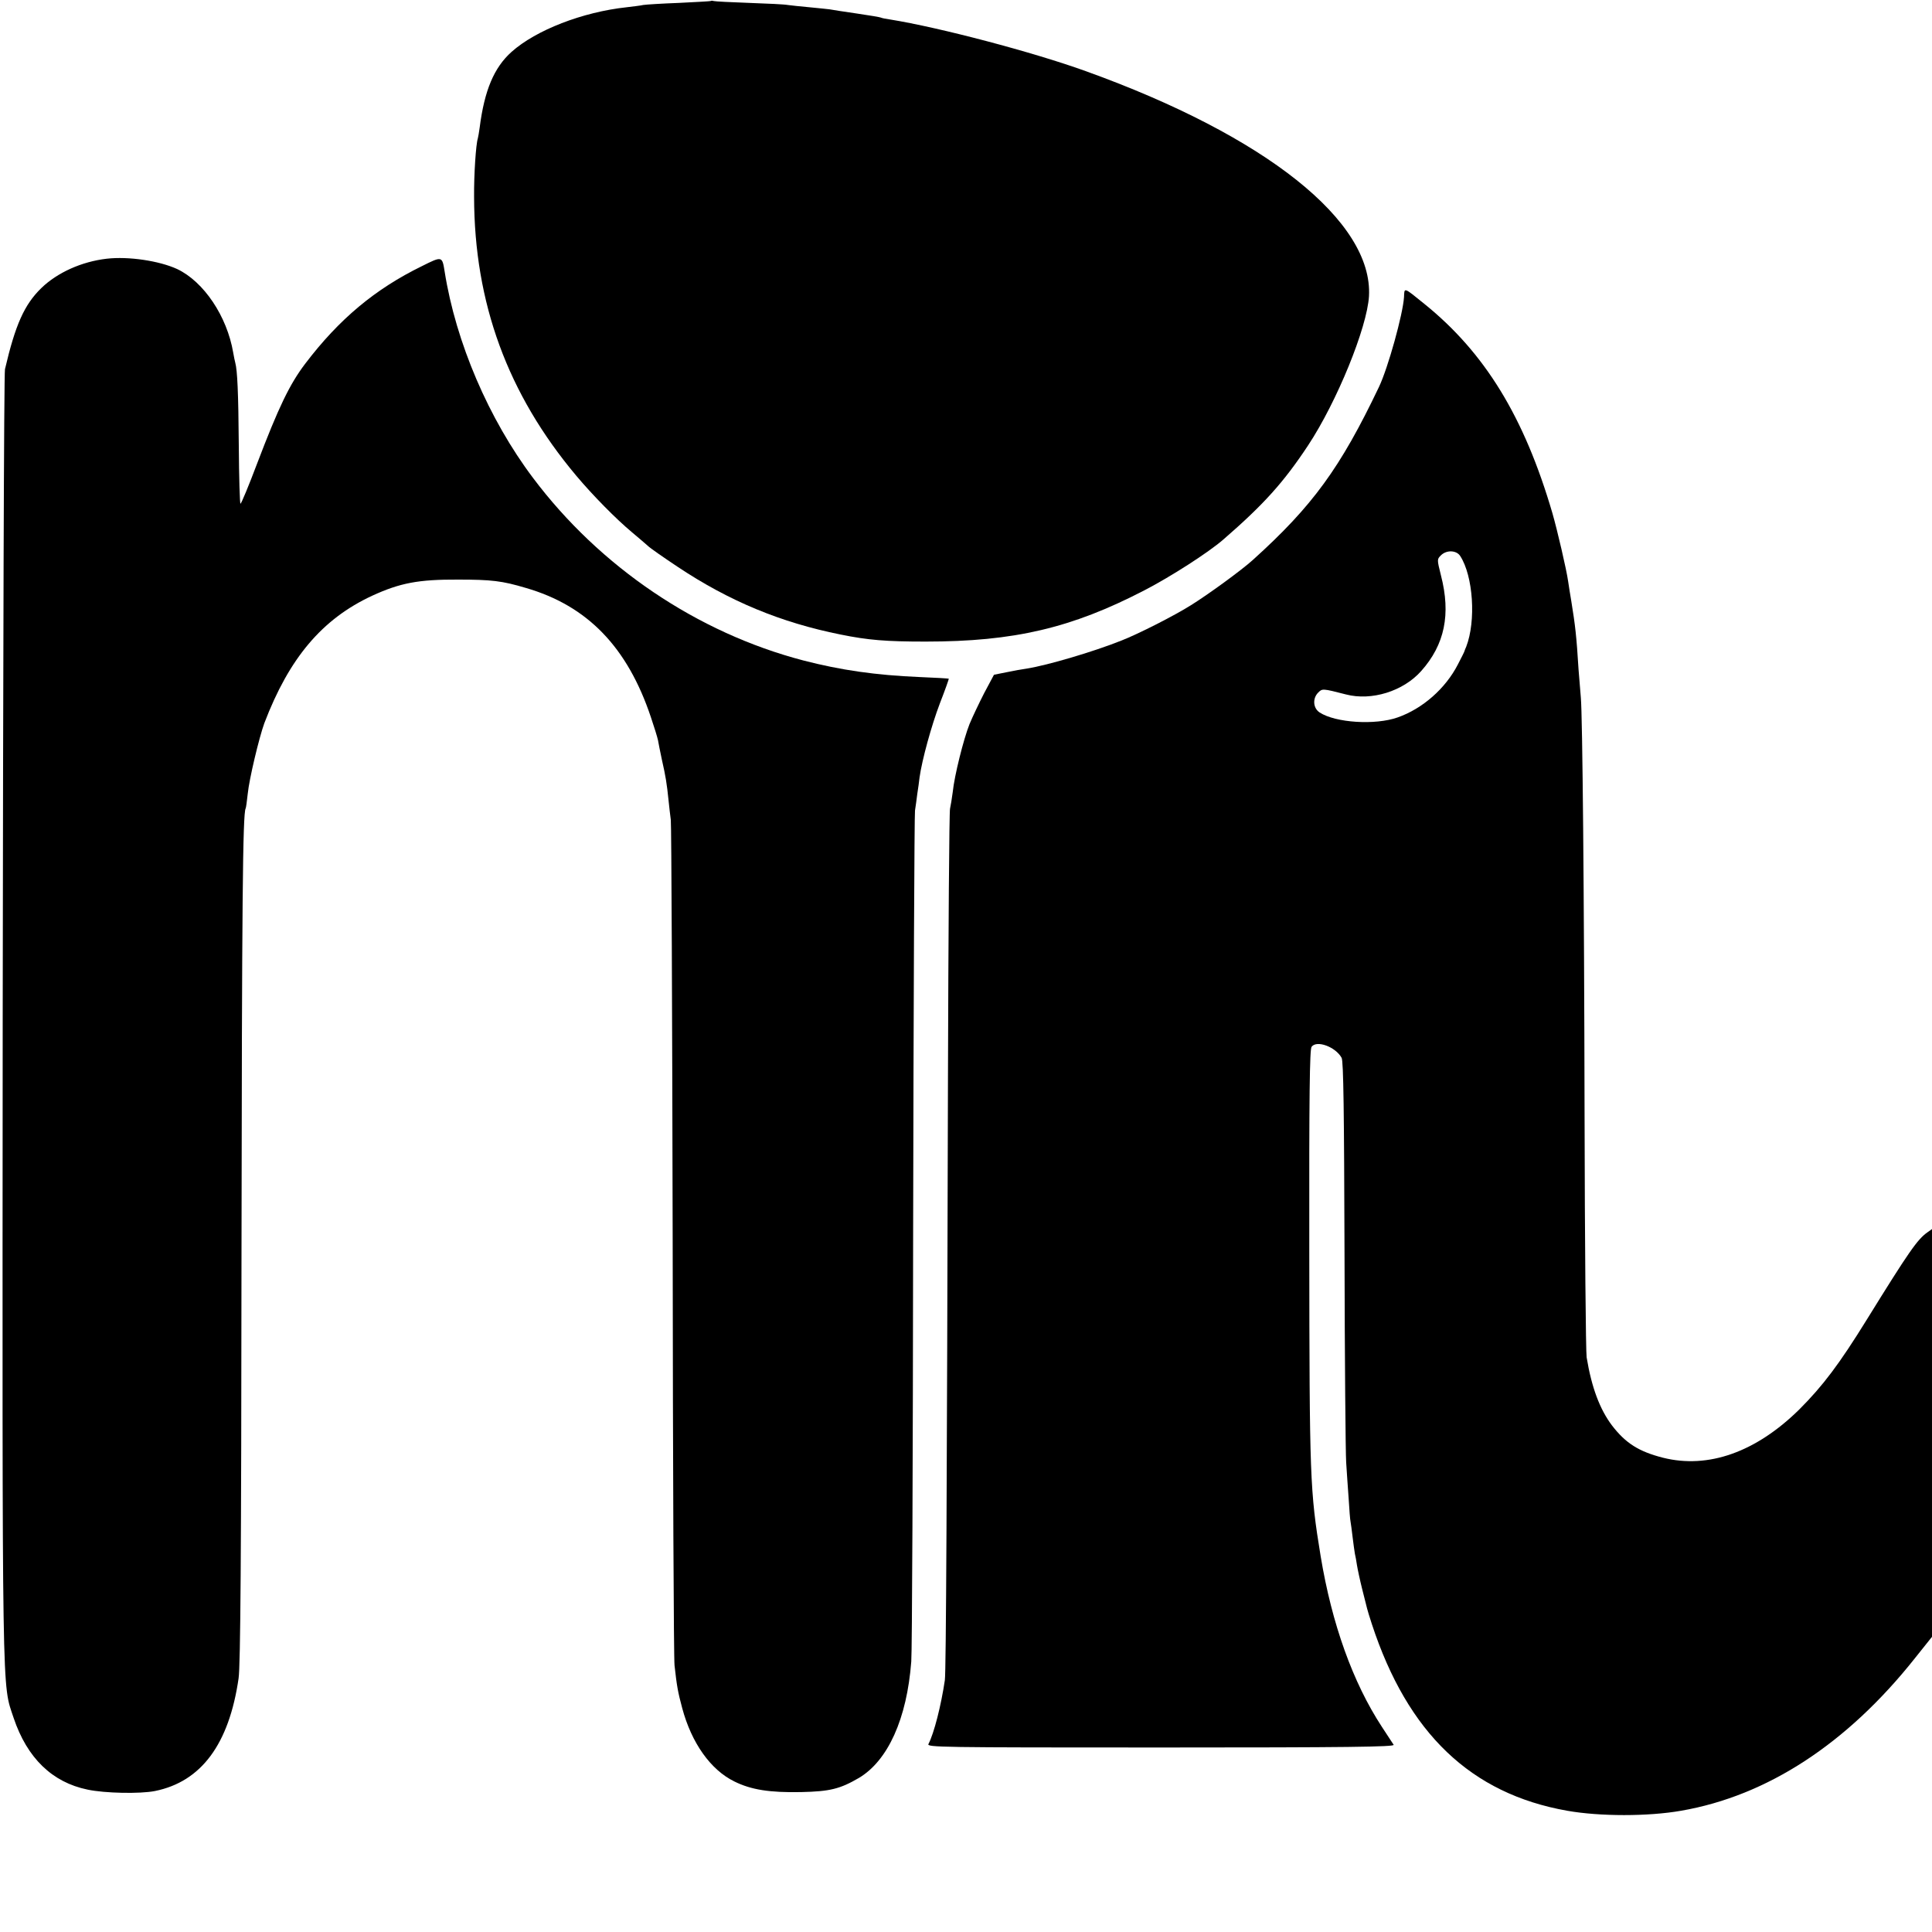
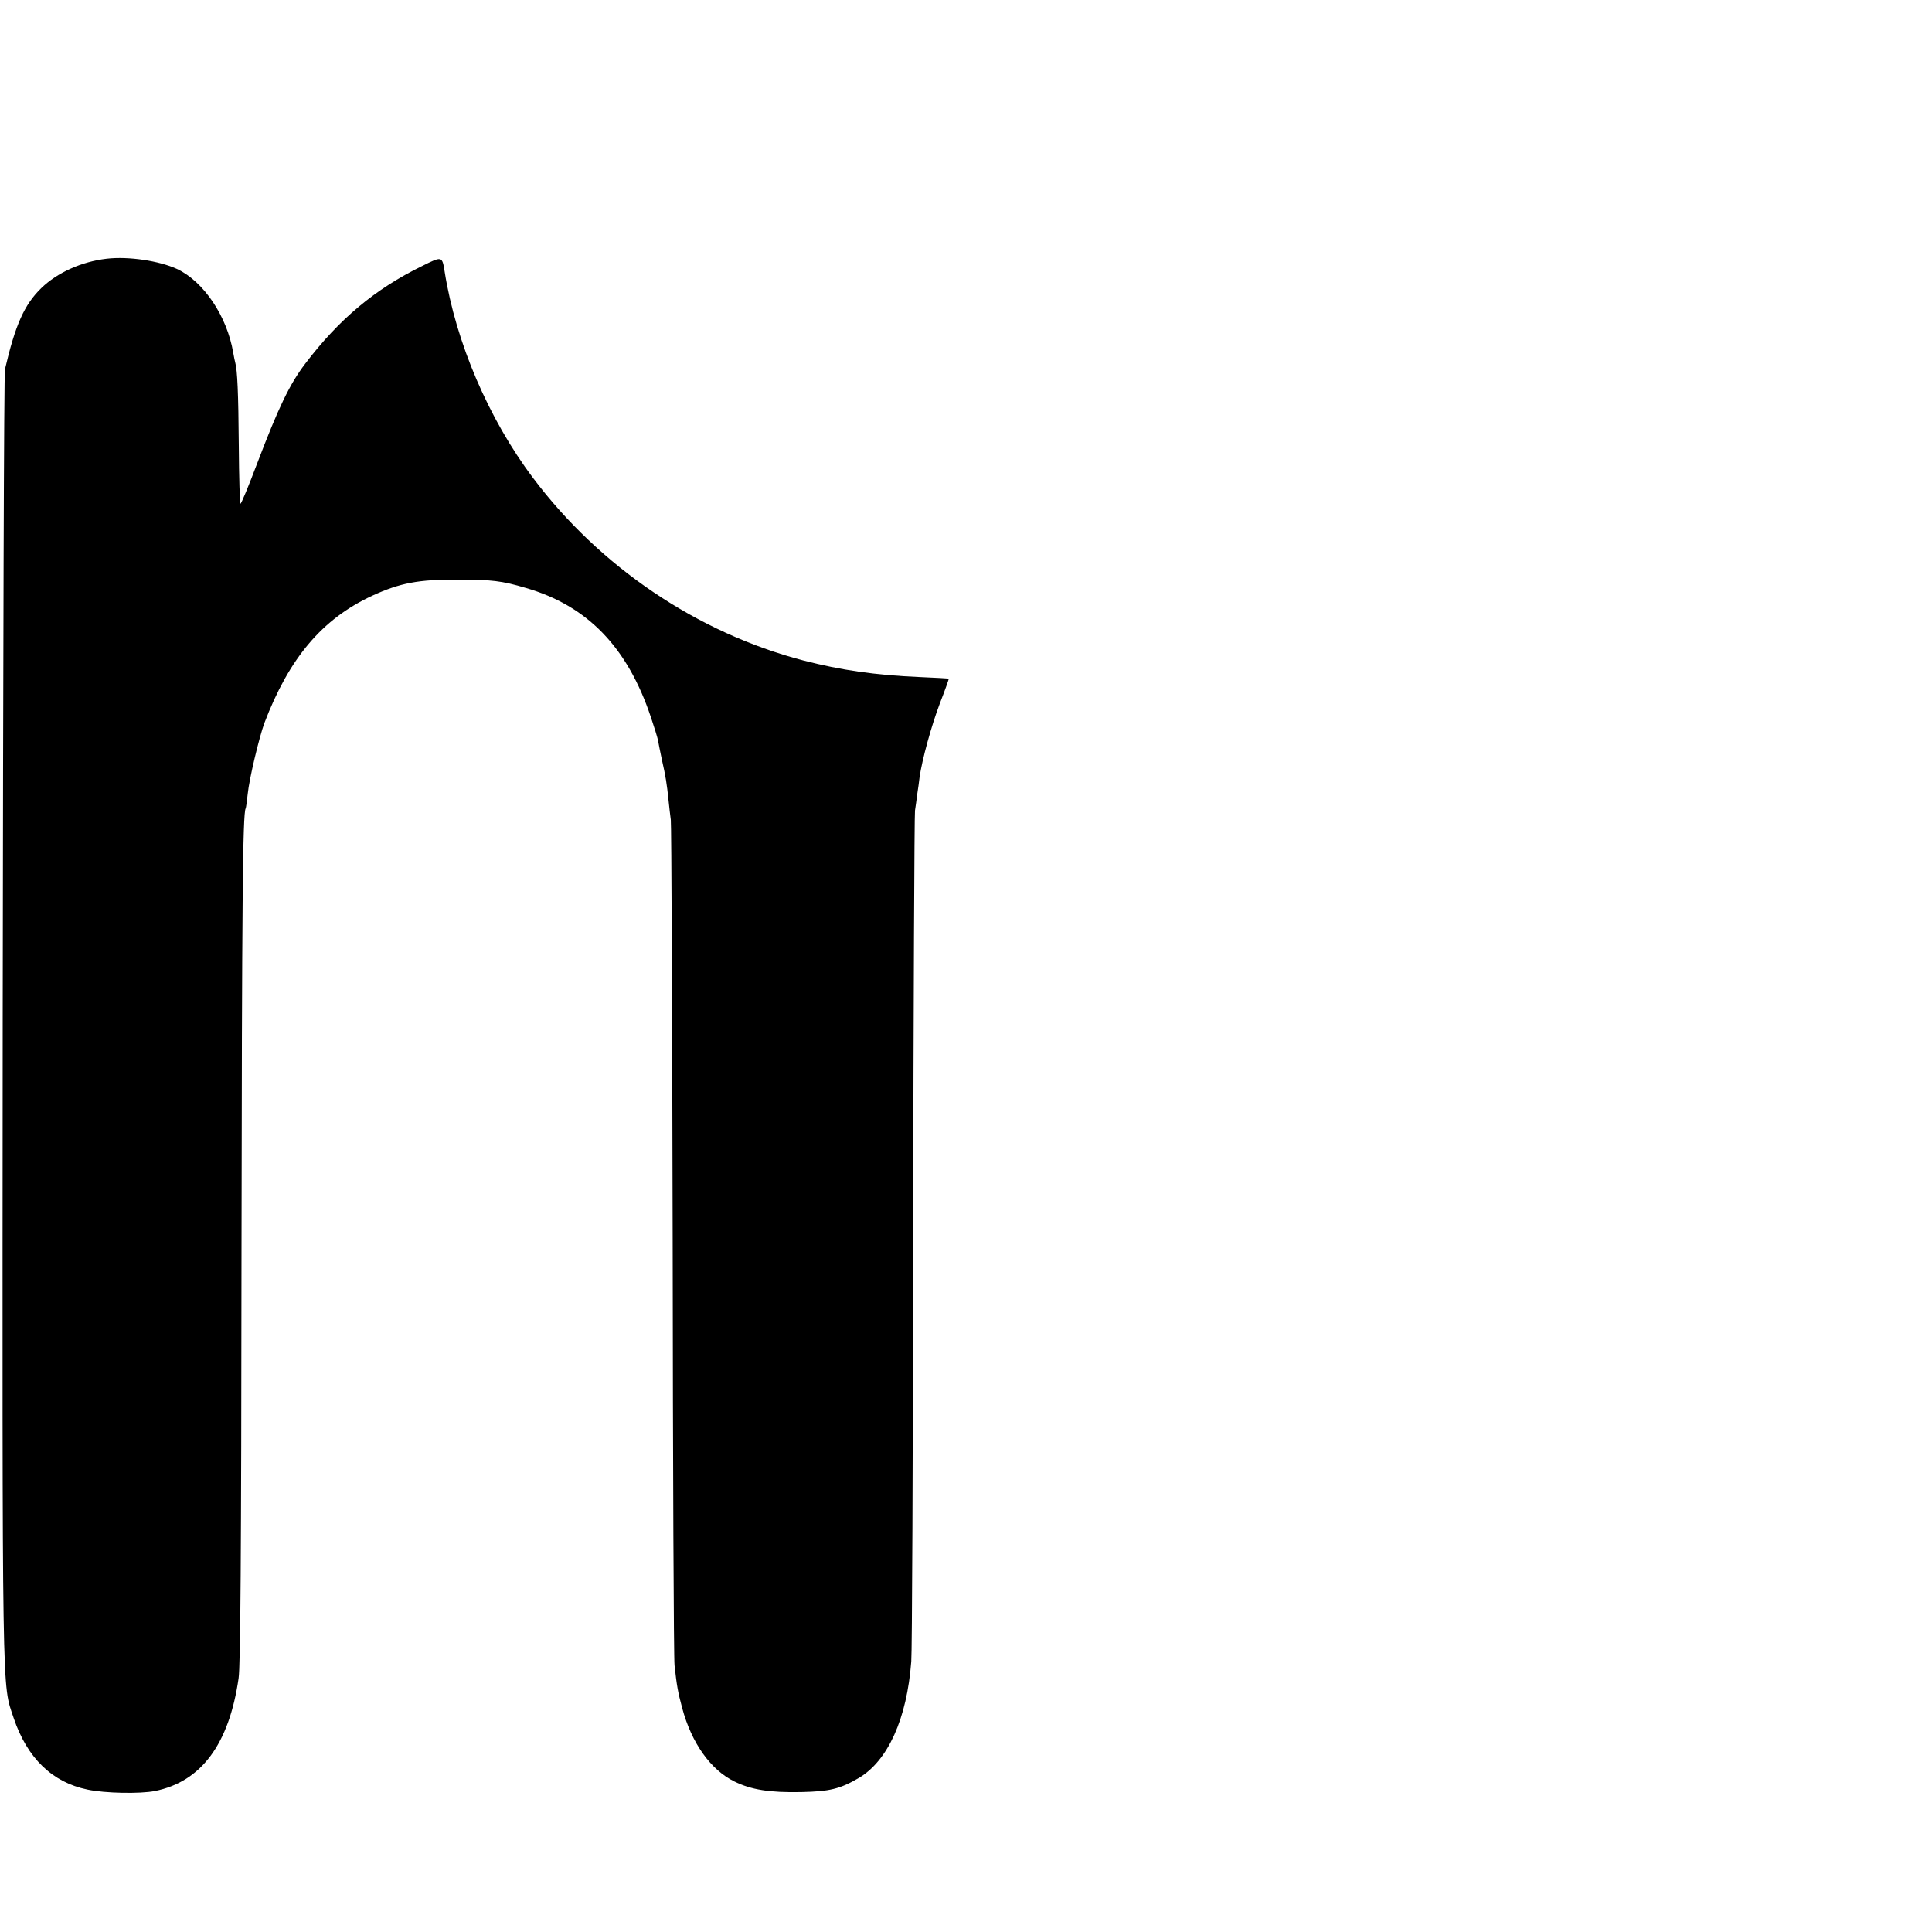
<svg xmlns="http://www.w3.org/2000/svg" version="1.0" width="932pt" height="932pt" viewBox="0 0 932 932" preserveAspectRatio="xMidYMid meet">
  <g transform="translate(0,932) scale(0.1,-0.1)" fill="#000000" stroke="none">
-     <path d="M3428 9315 c-1 -1 -70 -5 -153 -9 -82 -3 -160 -8 -172 -10 -12 -3 -48 -7 -80 -11 -213 -23 -437 -110 -555 -215 -85 -76 -131 -186 -154 -365 -3 -22 -7 -46 -9 -53 -9 -27 -19 -173 -18 -282 1 -512 162 -951 493 -1345 79 -94 191 -208 269 -273 31 -26 65 -55 76 -65 11 -11 76 -56 145 -102 248 -165 496 -268 785 -326 133 -27 219 -34 410 -34 427 0 704 65 1055 247 128 66 311 184 381 245 195 169 292 277 409 454 140 212 285 569 294 720 20 361 -498 773 -1364 1085 -257 93 -710 212 -946 250 -22 3 -41 7 -44 9 -3 2 -56 11 -118 20 -62 9 -121 18 -130 20 -9 1 -53 6 -97 10 -44 4 -91 9 -105 11 -14 3 -97 7 -185 10 -88 3 -165 7 -172 9 -6 2 -13 2 -15 0z" />
    <path d="M515 8072 c-121 -14 -239 -67 -316 -142 -82 -80 -125 -177 -175 -391 -5 -18 -9 -1429 -11 -3134 -2 -3361 -4 -3200 53 -3373 65 -193 186 -310 356 -345 84 -18 254 -21 325 -7 224 45 358 226 404 544 9 60 13 589 14 2041 2 1698 6 2131 20 2155 2 3 6 34 10 70 7 72 55 272 80 341 120 315 279 503 520 615 135 62 224 79 415 78 161 0 212 -6 326 -40 298 -86 491 -286 604 -624 16 -47 31 -96 34 -110 2 -14 11 -56 19 -95 18 -79 24 -116 32 -195 3 -30 8 -73 11 -95 3 -22 7 -935 9 -2030 1 -1094 5 -2017 9 -2049 11 -99 16 -128 37 -206 45 -168 137 -298 252 -354 81 -40 170 -54 322 -51 138 3 187 15 278 68 140 83 232 285 253 562 4 44 8 978 9 2075 2 1097 6 2011 9 2030 3 19 8 55 11 80 4 25 9 61 11 80 12 85 57 249 98 357 25 64 44 118 43 119 -1 1 -65 5 -142 8 -211 9 -378 33 -560 80 -512 134 -981 451 -1304 881 -213 283 -372 653 -426 995 -12 75 -12 75 -110 26 -225 -110 -399 -255 -563 -471 -75 -99 -128 -209 -232 -482 -40 -106 -76 -193 -80 -193 -3 0 -7 125 -8 278 -2 259 -7 366 -17 402 -2 8 -7 30 -10 49 -30 176 -142 342 -270 403 -87 40 -235 62 -340 50z" />
-     <path d="M6773 7887 c-5 -82 -77 -342 -121 -434 -186 -390 -320 -574 -608 -834 -54 -49 -213 -165 -298 -218 -79 -50 -254 -139 -336 -171 -135 -54 -356 -119 -455 -135 -22 -3 -67 -11 -100 -18 l-60 -12 -47 -88 c-25 -49 -57 -116 -71 -150 -29 -73 -73 -249 -81 -328 -4 -31 -10 -67 -13 -80 -4 -13 -8 -598 -10 -1299 -5 -2001 -9 -2862 -15 -2905 -18 -122 -52 -256 -79 -308 -9 -16 47 -17 1121 -17 902 0 1129 3 1123 13 -4 6 -30 46 -57 87 -140 214 -241 496 -295 822 -52 318 -54 375 -55 1482 -1 750 2 963 11 976 24 34 116 0 145 -53 9 -16 12 -257 14 -947 1 -509 5 -961 8 -1005 3 -44 8 -123 12 -175 3 -52 7 -102 9 -110 2 -9 6 -43 10 -75 4 -33 9 -69 11 -80 3 -11 7 -36 10 -55 3 -19 14 -71 25 -115 11 -44 22 -87 24 -95 2 -8 12 -42 23 -75 173 -527 478 -818 942 -900 158 -28 391 -28 550 0 415 72 800 323 1127 735 l83 104 0 984 0 983 -21 -15 c-49 -34 -90 -93 -293 -421 -133 -215 -212 -320 -326 -434 -209 -206 -439 -288 -658 -233 -117 30 -180 70 -246 156 -58 77 -98 182 -122 328 -4 24 -9 552 -10 1173 -2 1079 -10 1924 -18 2010 -2 22 -7 83 -11 135 -10 163 -16 213 -35 330 -5 30 -12 72 -15 94 -8 58 -53 250 -76 330 -136 465 -326 775 -619 1011 -100 81 -95 79 -97 32z m271 -1249 c63 -97 77 -314 29 -438 -4 -8 -7 -17 -8 -20 0 -3 -15 -32 -32 -65 -60 -117 -171 -214 -291 -256 -108 -38 -299 -26 -376 24 -32 21 -35 68 -7 96 20 20 21 20 134 -9 123 -32 276 15 363 113 113 127 144 273 95 462 -19 76 -19 77 0 96 27 27 75 25 93 -3z" />
  </g>
</svg>